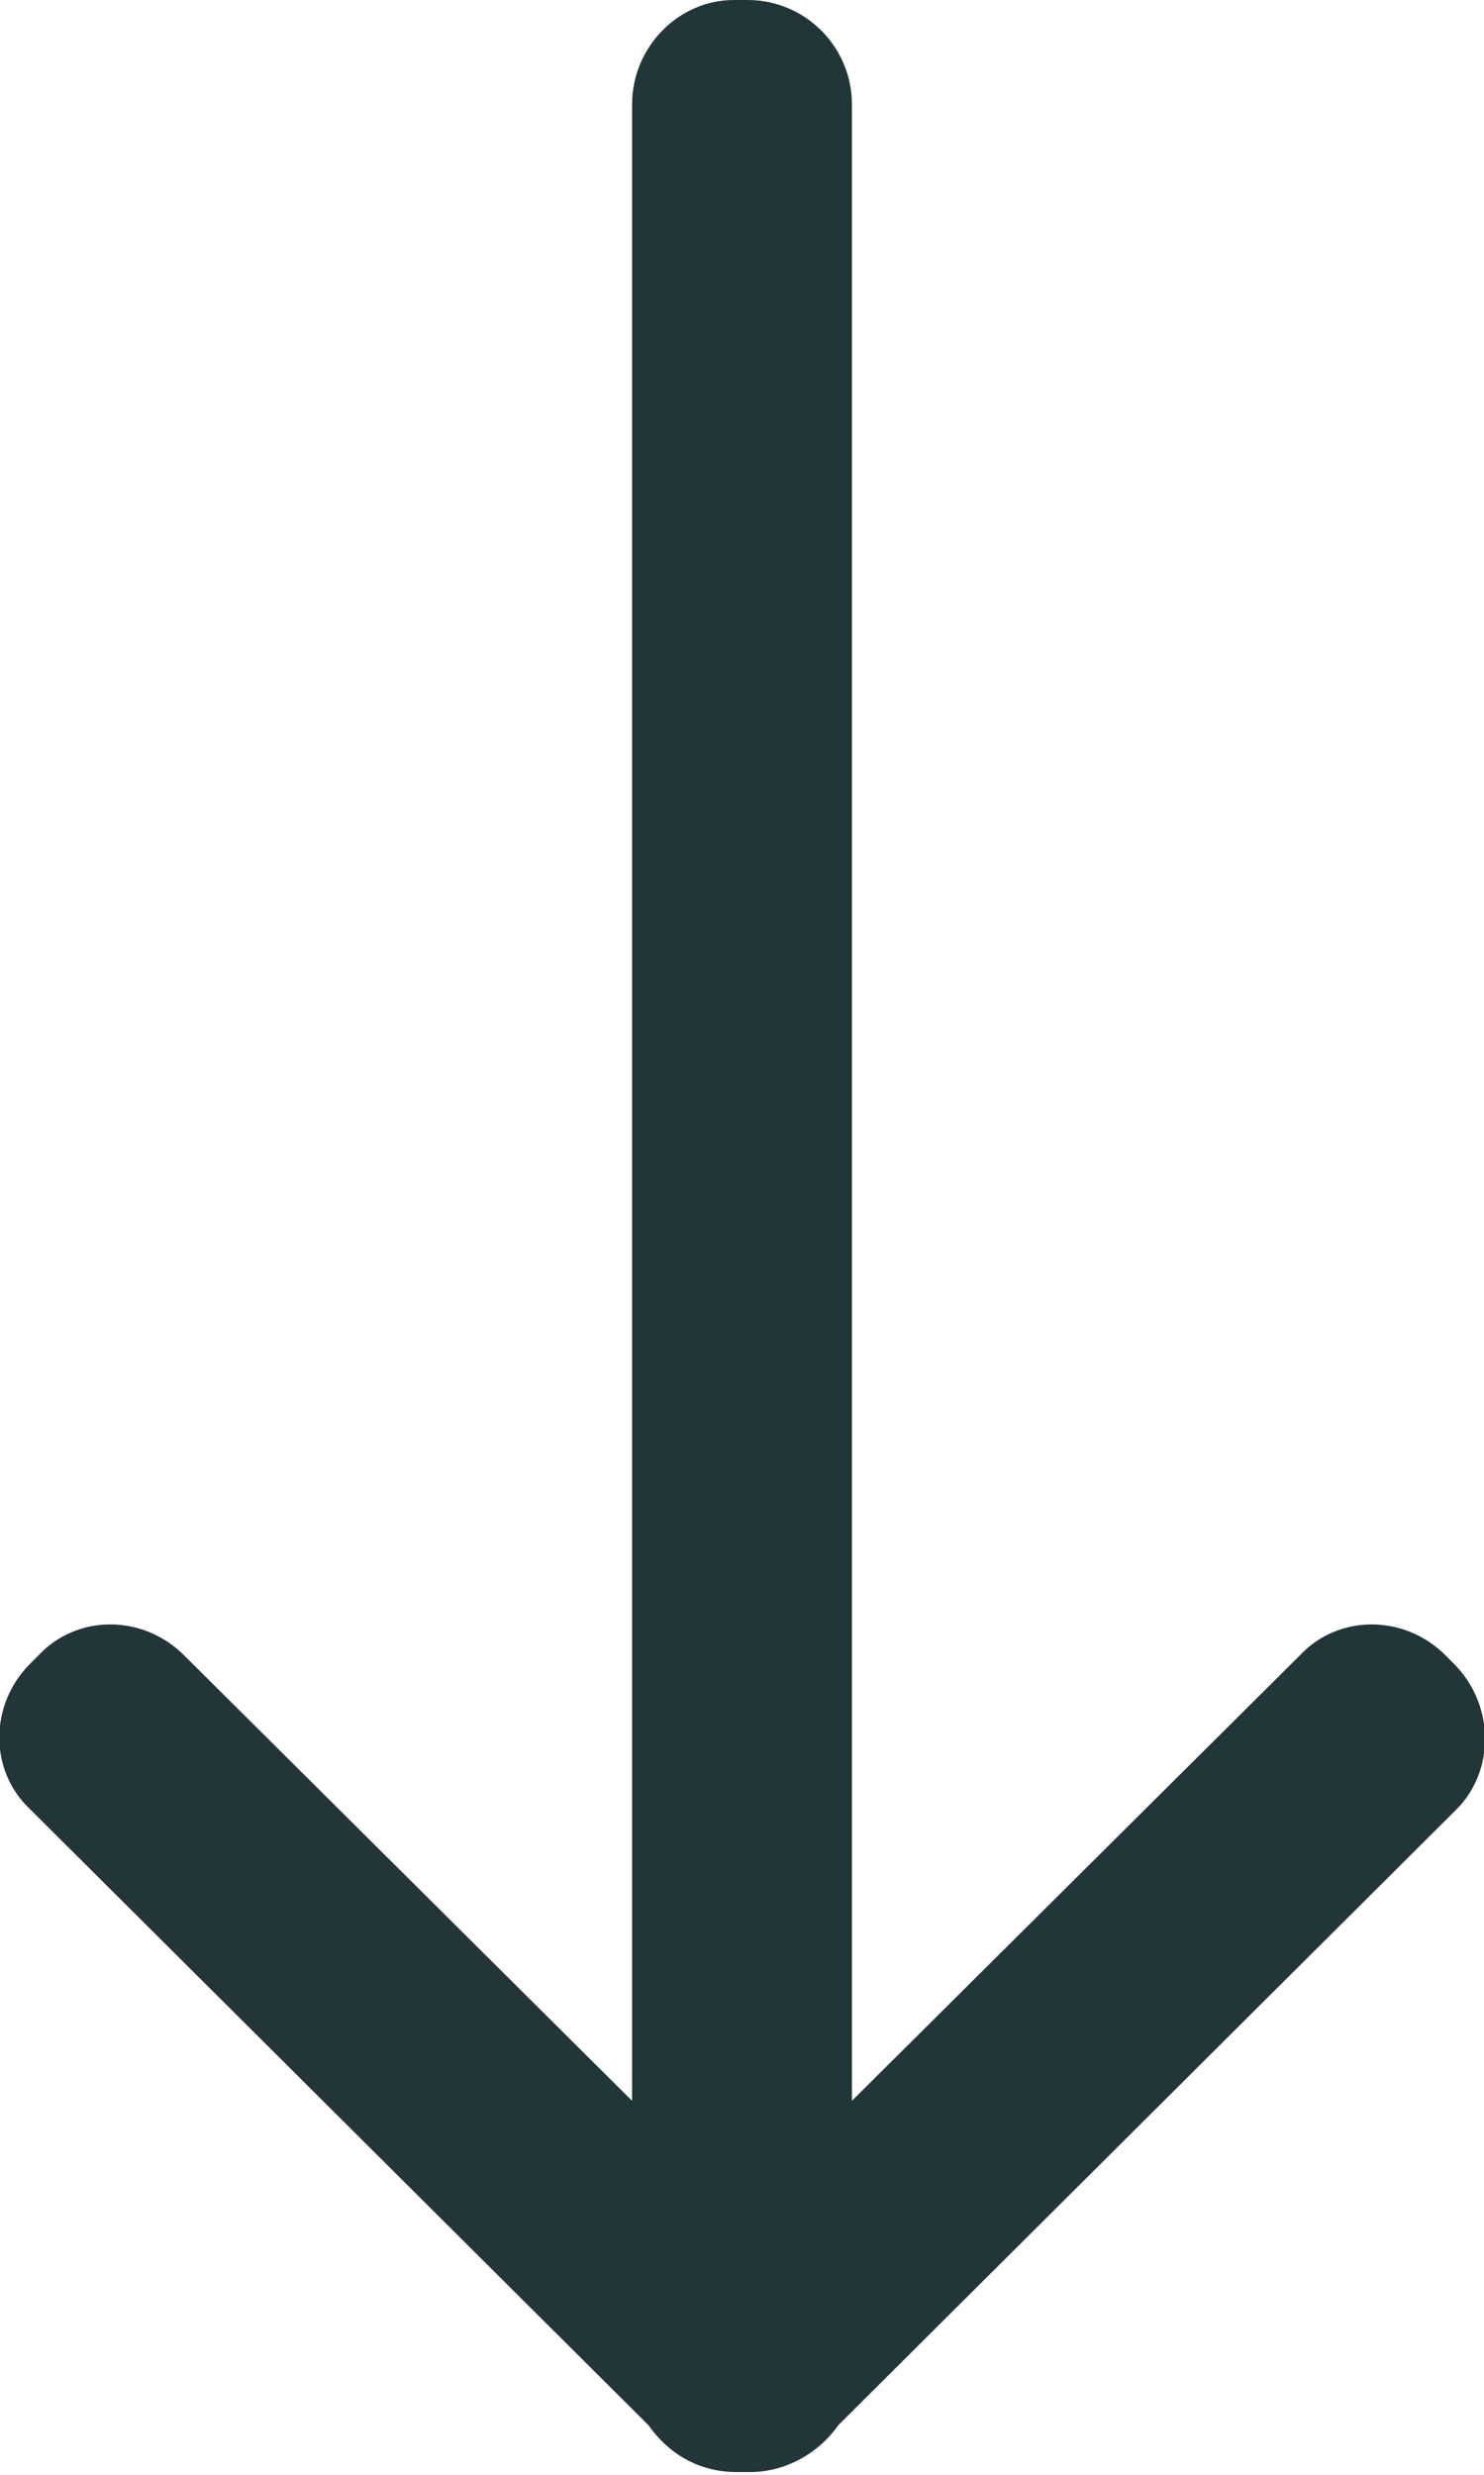
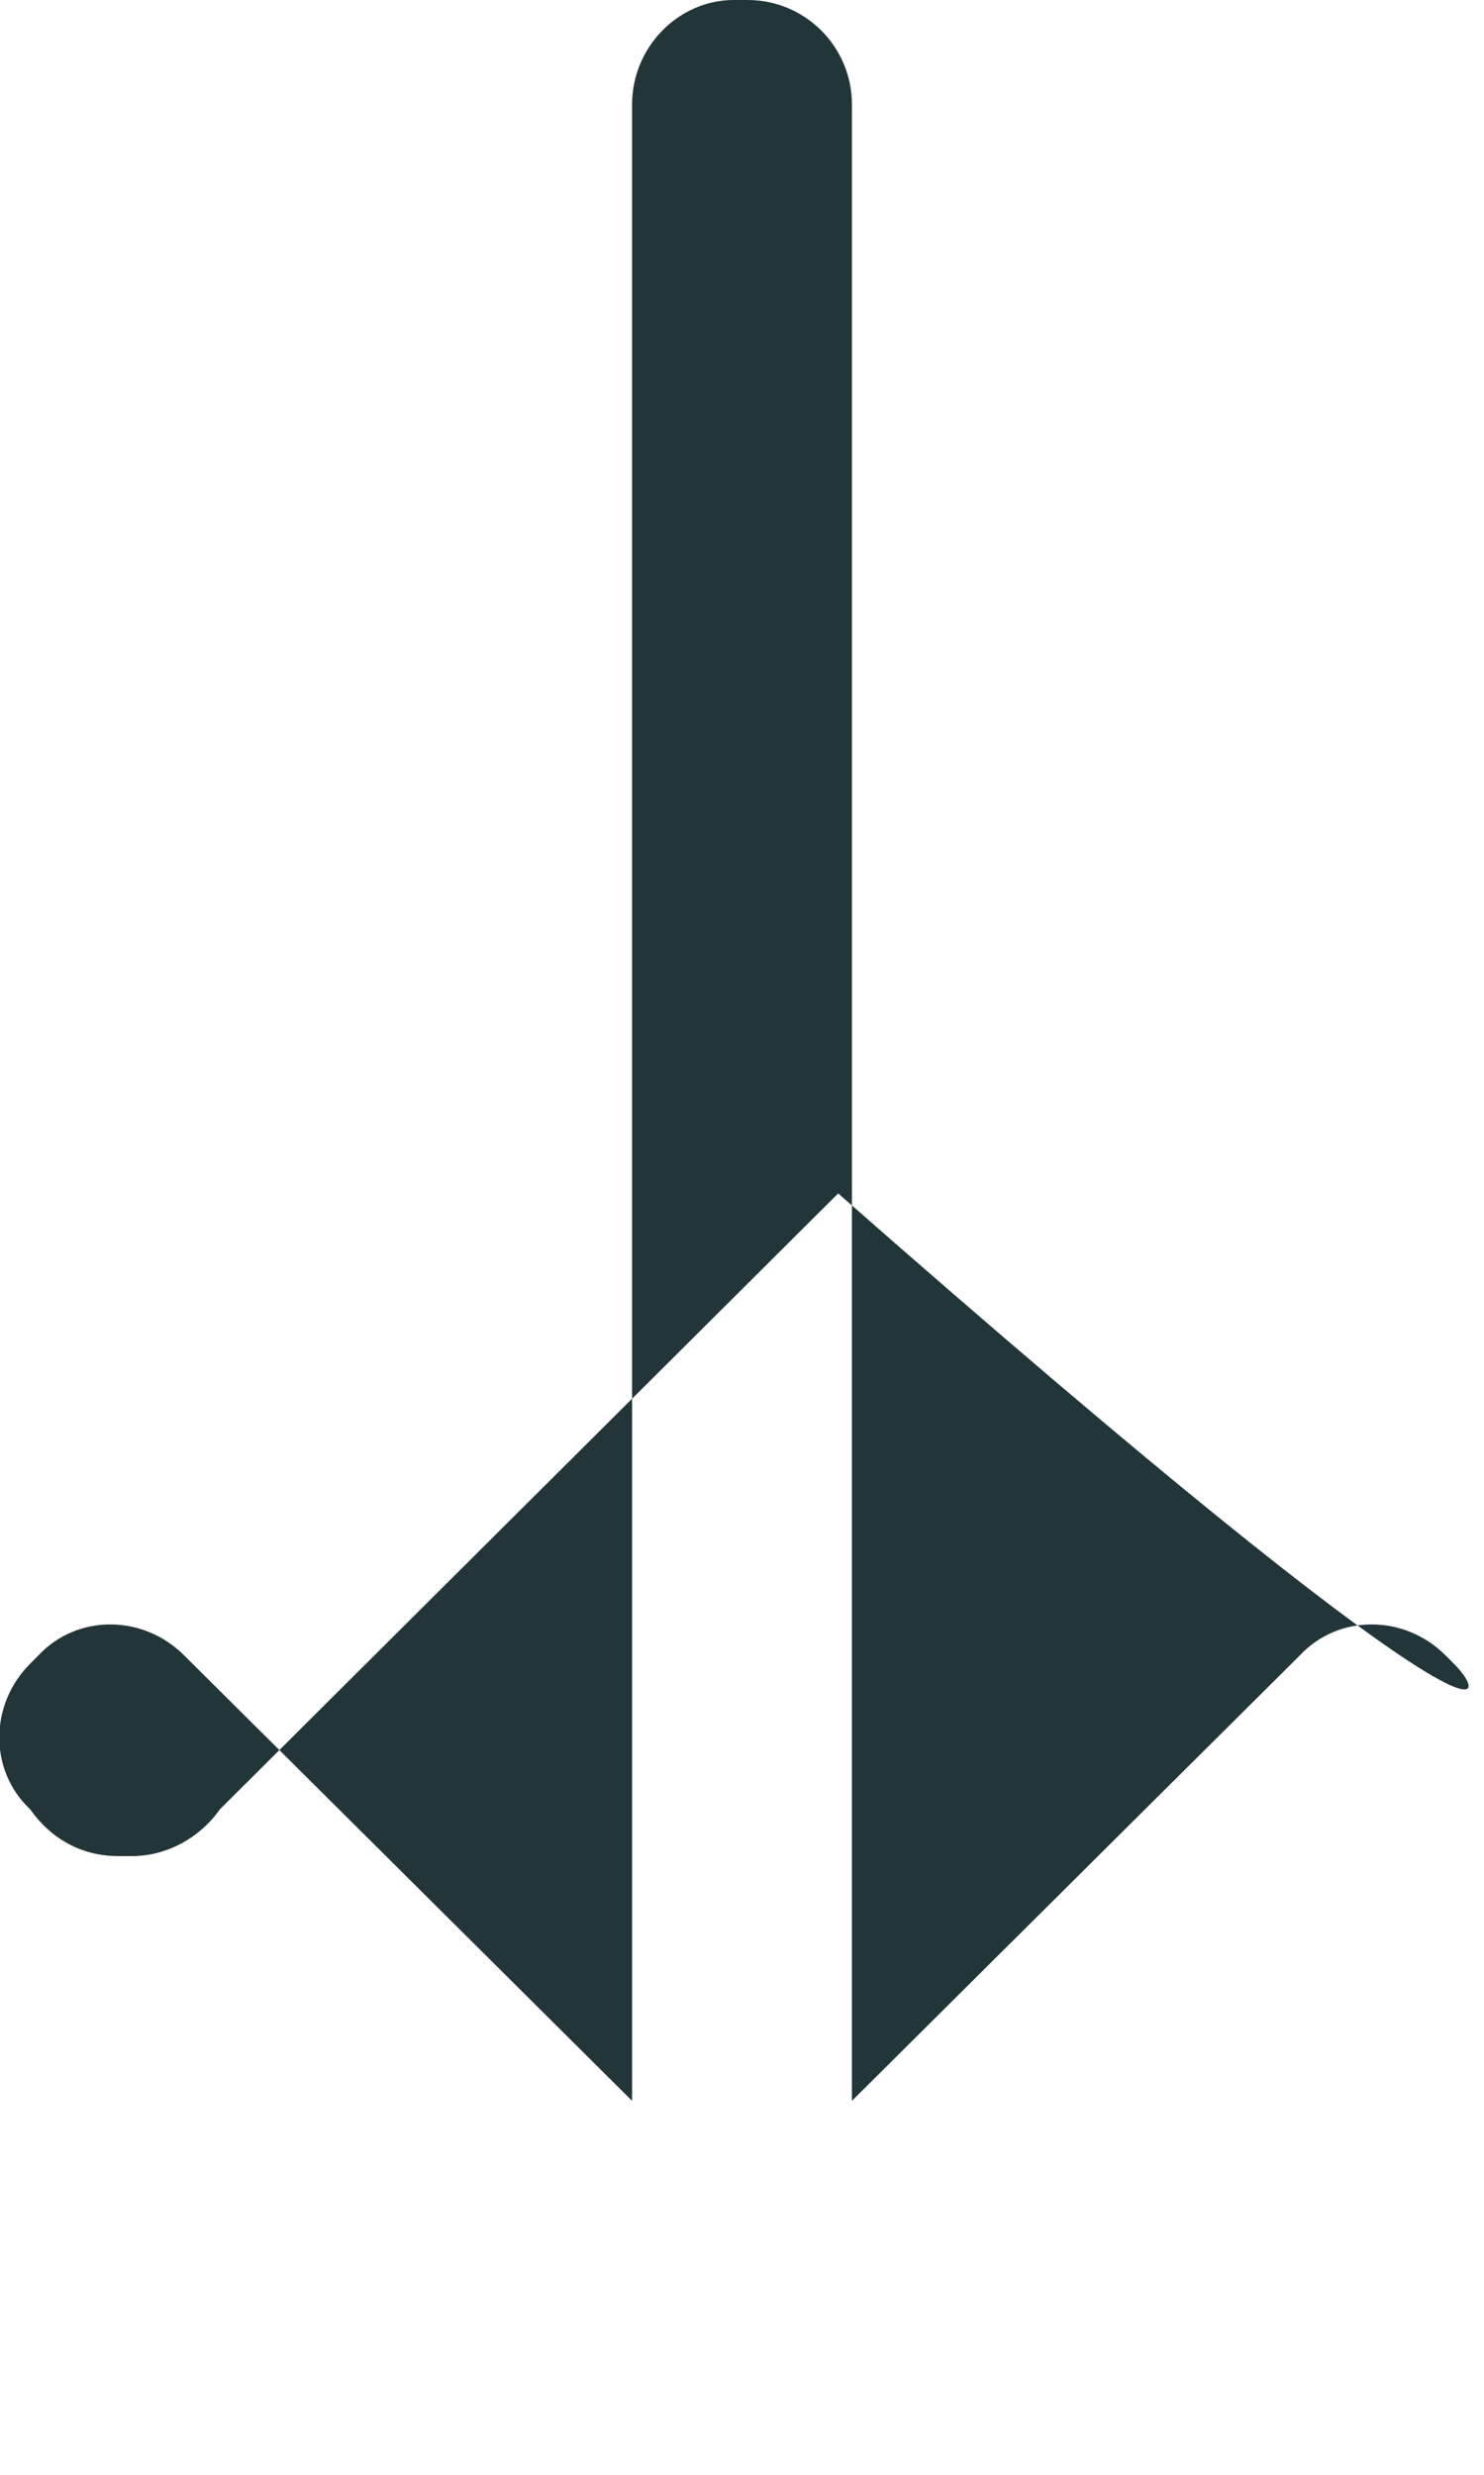
<svg xmlns="http://www.w3.org/2000/svg" version="1.1" x="0px" y="0px" viewBox="0 0 54 90" enable-background="new 0 0 54 90" xml:space="preserve" aria-labelledby="arrowBigTitle" aria-describedby="arrowBigDesc">
  <title id="arrowBigTitle">Back</title>
  <desc id="arrowBigDesc">Back</desc>
-   <path fill="#223538" d="M52.9,60.5l-0.3-0.3c-1.5-1.5-3.9-1.5-5.3,0L31,76.4V3.8C31,1.7,29.3,0,27.2,0h-0.5C24.7,0,23,1.7,23,3.8  v72.6L6.7,60.2c-1.5-1.5-3.9-1.5-5.3,0l-0.3,0.3c-1.5,1.5-1.5,3.9,0,5.3l22.5,22.4c0.7,1,1.8,1.7,3.2,1.7h0.5c1.3,0,2.5-0.7,3.2-1.7  l22.5-22.4C54.4,64.4,54.4,62,52.9,60.5z" />
+   <path fill="#223538" d="M52.9,60.5l-0.3-0.3c-1.5-1.5-3.9-1.5-5.3,0L31,76.4V3.8C31,1.7,29.3,0,27.2,0h-0.5C24.7,0,23,1.7,23,3.8  v72.6L6.7,60.2c-1.5-1.5-3.9-1.5-5.3,0l-0.3,0.3c-1.5,1.5-1.5,3.9,0,5.3c0.7,1,1.8,1.7,3.2,1.7h0.5c1.3,0,2.5-0.7,3.2-1.7  l22.5-22.4C54.4,64.4,54.4,62,52.9,60.5z" />
</svg>